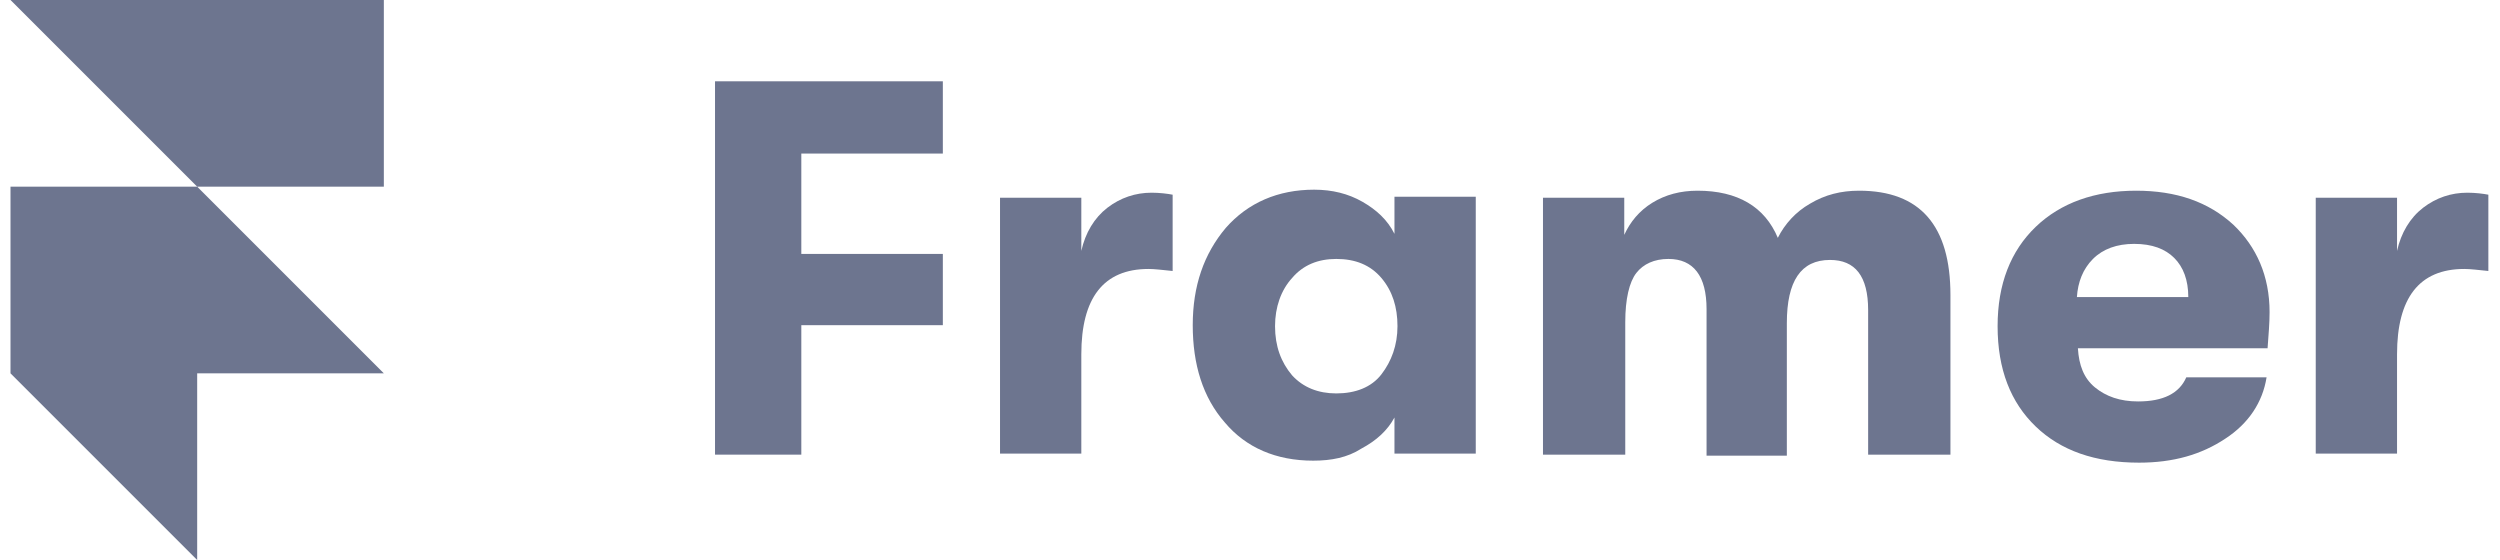
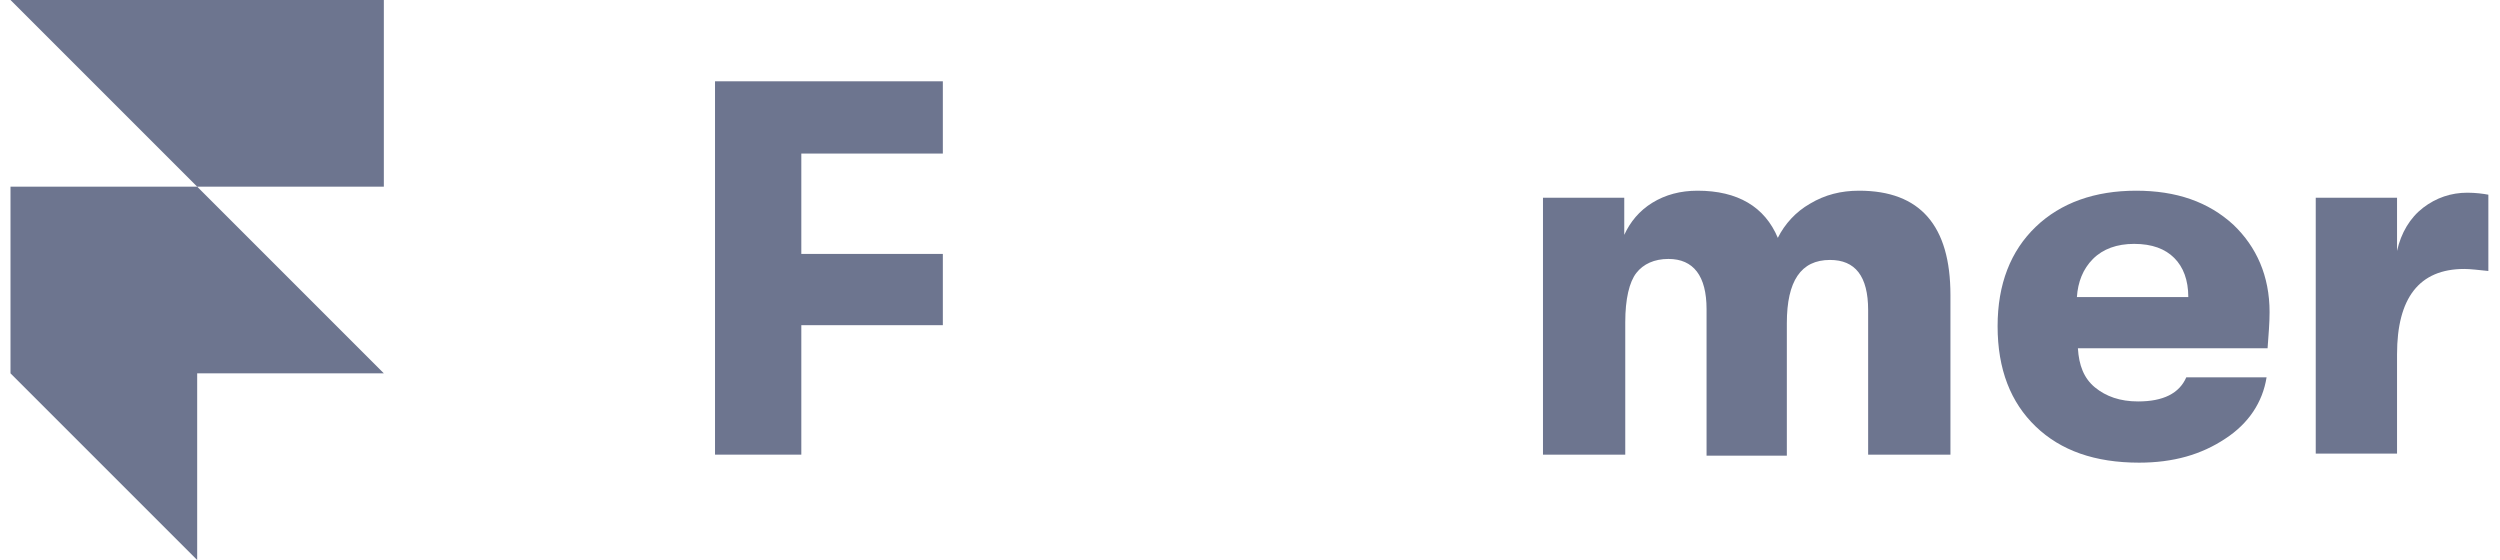
<svg xmlns="http://www.w3.org/2000/svg" width="125" height="28" viewBox="0 0 125 28" fill="none">
  <g clip-path="url(#clip0_5780_58073)">
    <path d="M35.751 22.732V4.065H47.142V7.678H40.066V12.696H47.142V16.259H40.066V22.732H35.751Z" fill="#6D758F" />
-     <path d="M50.001 22.732V9.886H54.066V12.545C54.266 11.642 54.718 10.889 55.37 10.387C56.023 9.886 56.775 9.635 57.578 9.635C57.98 9.635 58.381 9.685 58.632 9.735V13.549C58.13 13.499 57.729 13.448 57.428 13.448C55.169 13.448 54.066 14.904 54.066 17.714V22.681H50.001V22.732Z" fill="#6D758F" />
-     <path d="M65.659 23.033C63.802 23.033 62.297 22.38 61.243 21.126C60.139 19.871 59.637 18.215 59.637 16.259C59.637 14.302 60.189 12.696 61.293 11.391C62.397 10.137 63.902 9.484 65.709 9.484C66.612 9.484 67.415 9.685 68.117 10.086C68.82 10.488 69.372 10.99 69.723 11.692V9.836H73.788V22.681H69.723V20.875C69.372 21.527 68.82 22.029 68.067 22.431C67.365 22.882 66.562 23.033 65.659 23.033ZM66.813 19.671C67.766 19.671 68.569 19.37 69.071 18.717C69.573 18.065 69.874 17.262 69.874 16.309C69.874 15.355 69.623 14.552 69.071 13.9C68.519 13.248 67.766 12.947 66.813 12.947C65.909 12.947 65.157 13.248 64.605 13.9C64.053 14.502 63.752 15.355 63.752 16.309C63.752 17.312 64.053 18.115 64.605 18.767C65.157 19.37 65.909 19.671 66.813 19.671Z" fill="#6D758F" />
    <path d="M77.149 22.732V9.886H81.213V11.743C81.514 11.09 81.966 10.538 82.618 10.137C83.271 9.736 84.023 9.535 84.876 9.535C86.884 9.535 88.239 10.338 88.891 11.893C89.242 11.191 89.794 10.589 90.496 10.187C91.249 9.736 92.052 9.535 92.955 9.535C96.016 9.535 97.522 11.291 97.522 14.753V22.732H93.407V15.506C93.407 13.8 92.755 12.997 91.5 12.997C90.045 12.997 89.342 14.051 89.342 16.158V22.782H85.328V15.456C85.328 13.8 84.676 12.947 83.421 12.947C82.719 12.947 82.167 13.198 81.816 13.649C81.464 14.101 81.263 14.954 81.263 16.108V22.732H77.149Z" fill="#6D758F" />
    <path d="M113.479 15.607C113.479 16.158 113.429 16.71 113.379 17.413H103.895C103.945 18.266 104.196 18.918 104.748 19.37C105.3 19.822 106.002 20.072 106.906 20.072C108.16 20.072 108.963 19.671 109.314 18.868H113.329C113.128 20.123 112.425 21.176 111.271 21.929C110.067 22.732 108.662 23.133 106.956 23.133C104.748 23.133 103.042 22.531 101.787 21.327C100.533 20.123 99.88 18.467 99.88 16.309C99.88 14.201 100.533 12.546 101.787 11.341C103.042 10.137 104.748 9.535 106.805 9.535C108.812 9.535 110.418 10.087 111.673 11.241C112.827 12.345 113.479 13.8 113.479 15.607ZM103.845 14.854H109.415C109.415 14.001 109.164 13.348 108.712 12.897C108.26 12.445 107.608 12.194 106.705 12.194C105.852 12.194 105.149 12.445 104.648 12.947C104.146 13.449 103.895 14.101 103.845 14.854Z" fill="#6D758F" />
    <path d="M115.787 22.732V9.886H119.852V12.545C120.052 11.642 120.504 10.889 121.156 10.387C121.809 9.886 122.561 9.635 123.364 9.635C123.766 9.635 124.167 9.685 124.418 9.735V13.549C123.916 13.499 123.515 13.448 123.214 13.448C120.955 13.448 119.852 14.904 119.852 17.714V22.681H115.787V22.732Z" fill="#6D758F" />
    <path d="M19.192 0V9.333H9.859L0.525 0H19.192ZM0.525 9.333H9.859L19.192 18.667H9.859V28L0.525 18.667V9.333Z" fill="#6D758F" />
  </g>
  <defs>
    <clipPath id="clip0_5780_58073">
      <rect width="125" height="28" fill="white" />
    </clipPath>
  </defs>
</svg>